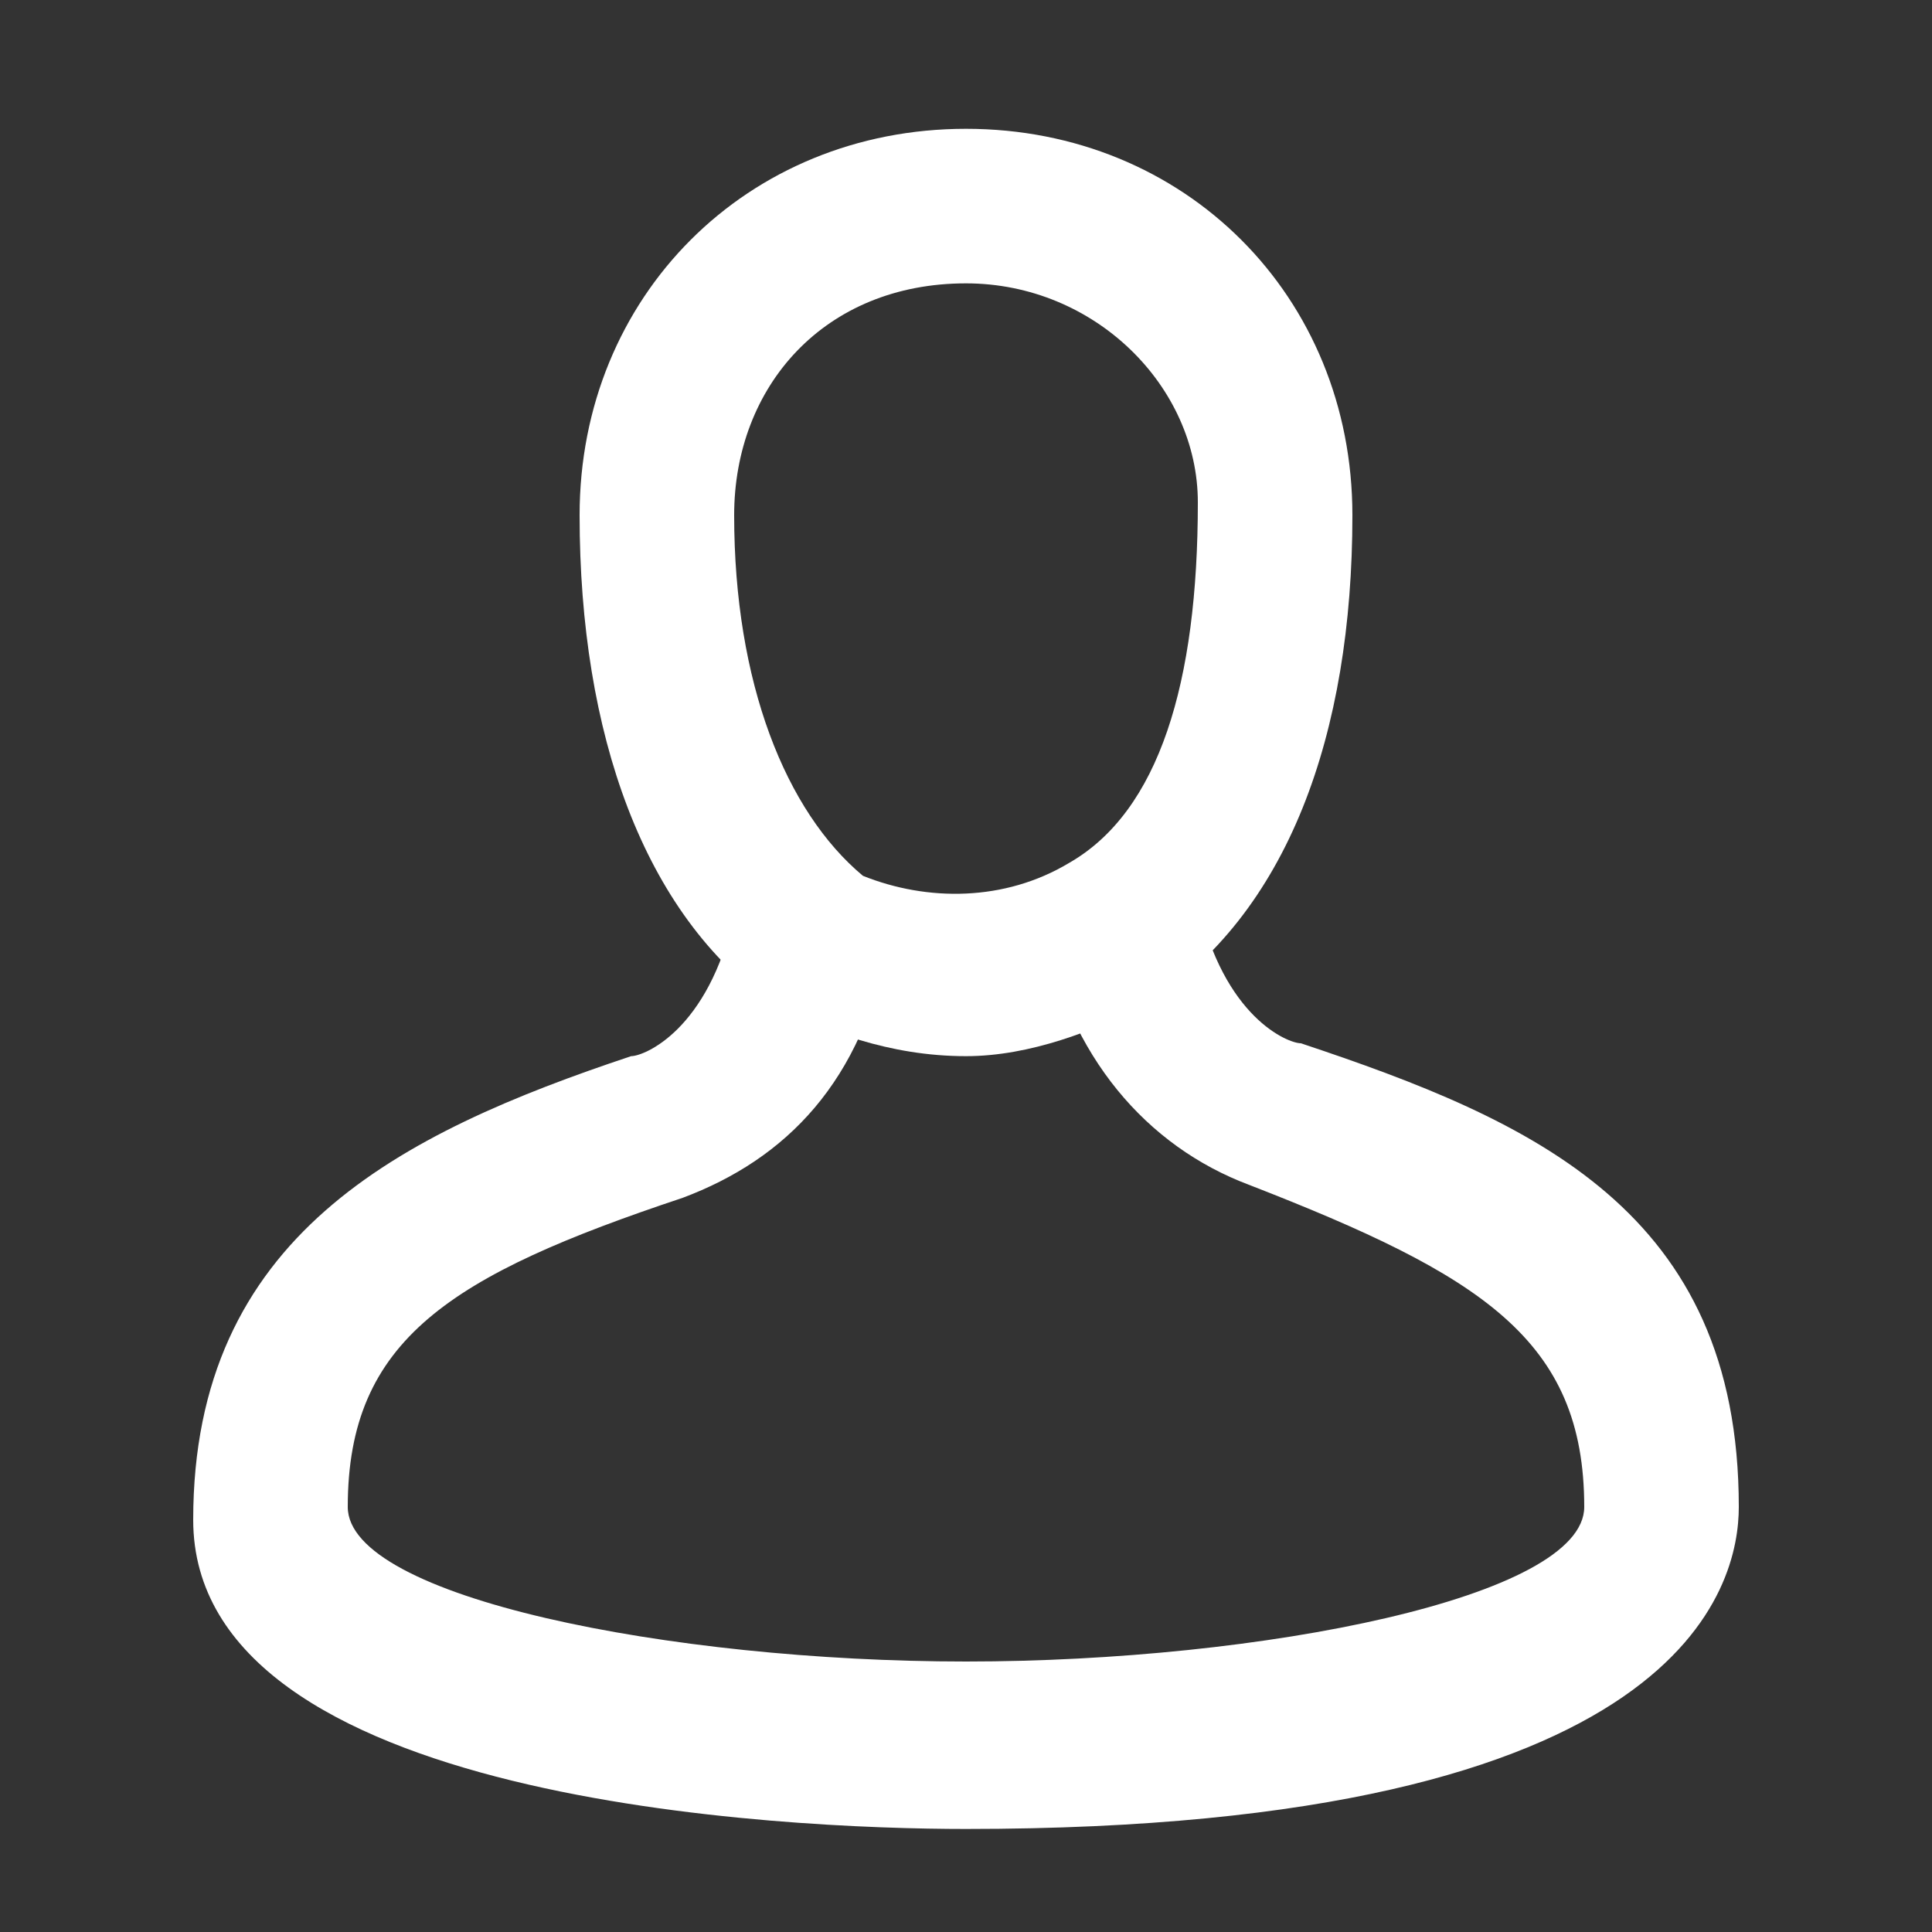
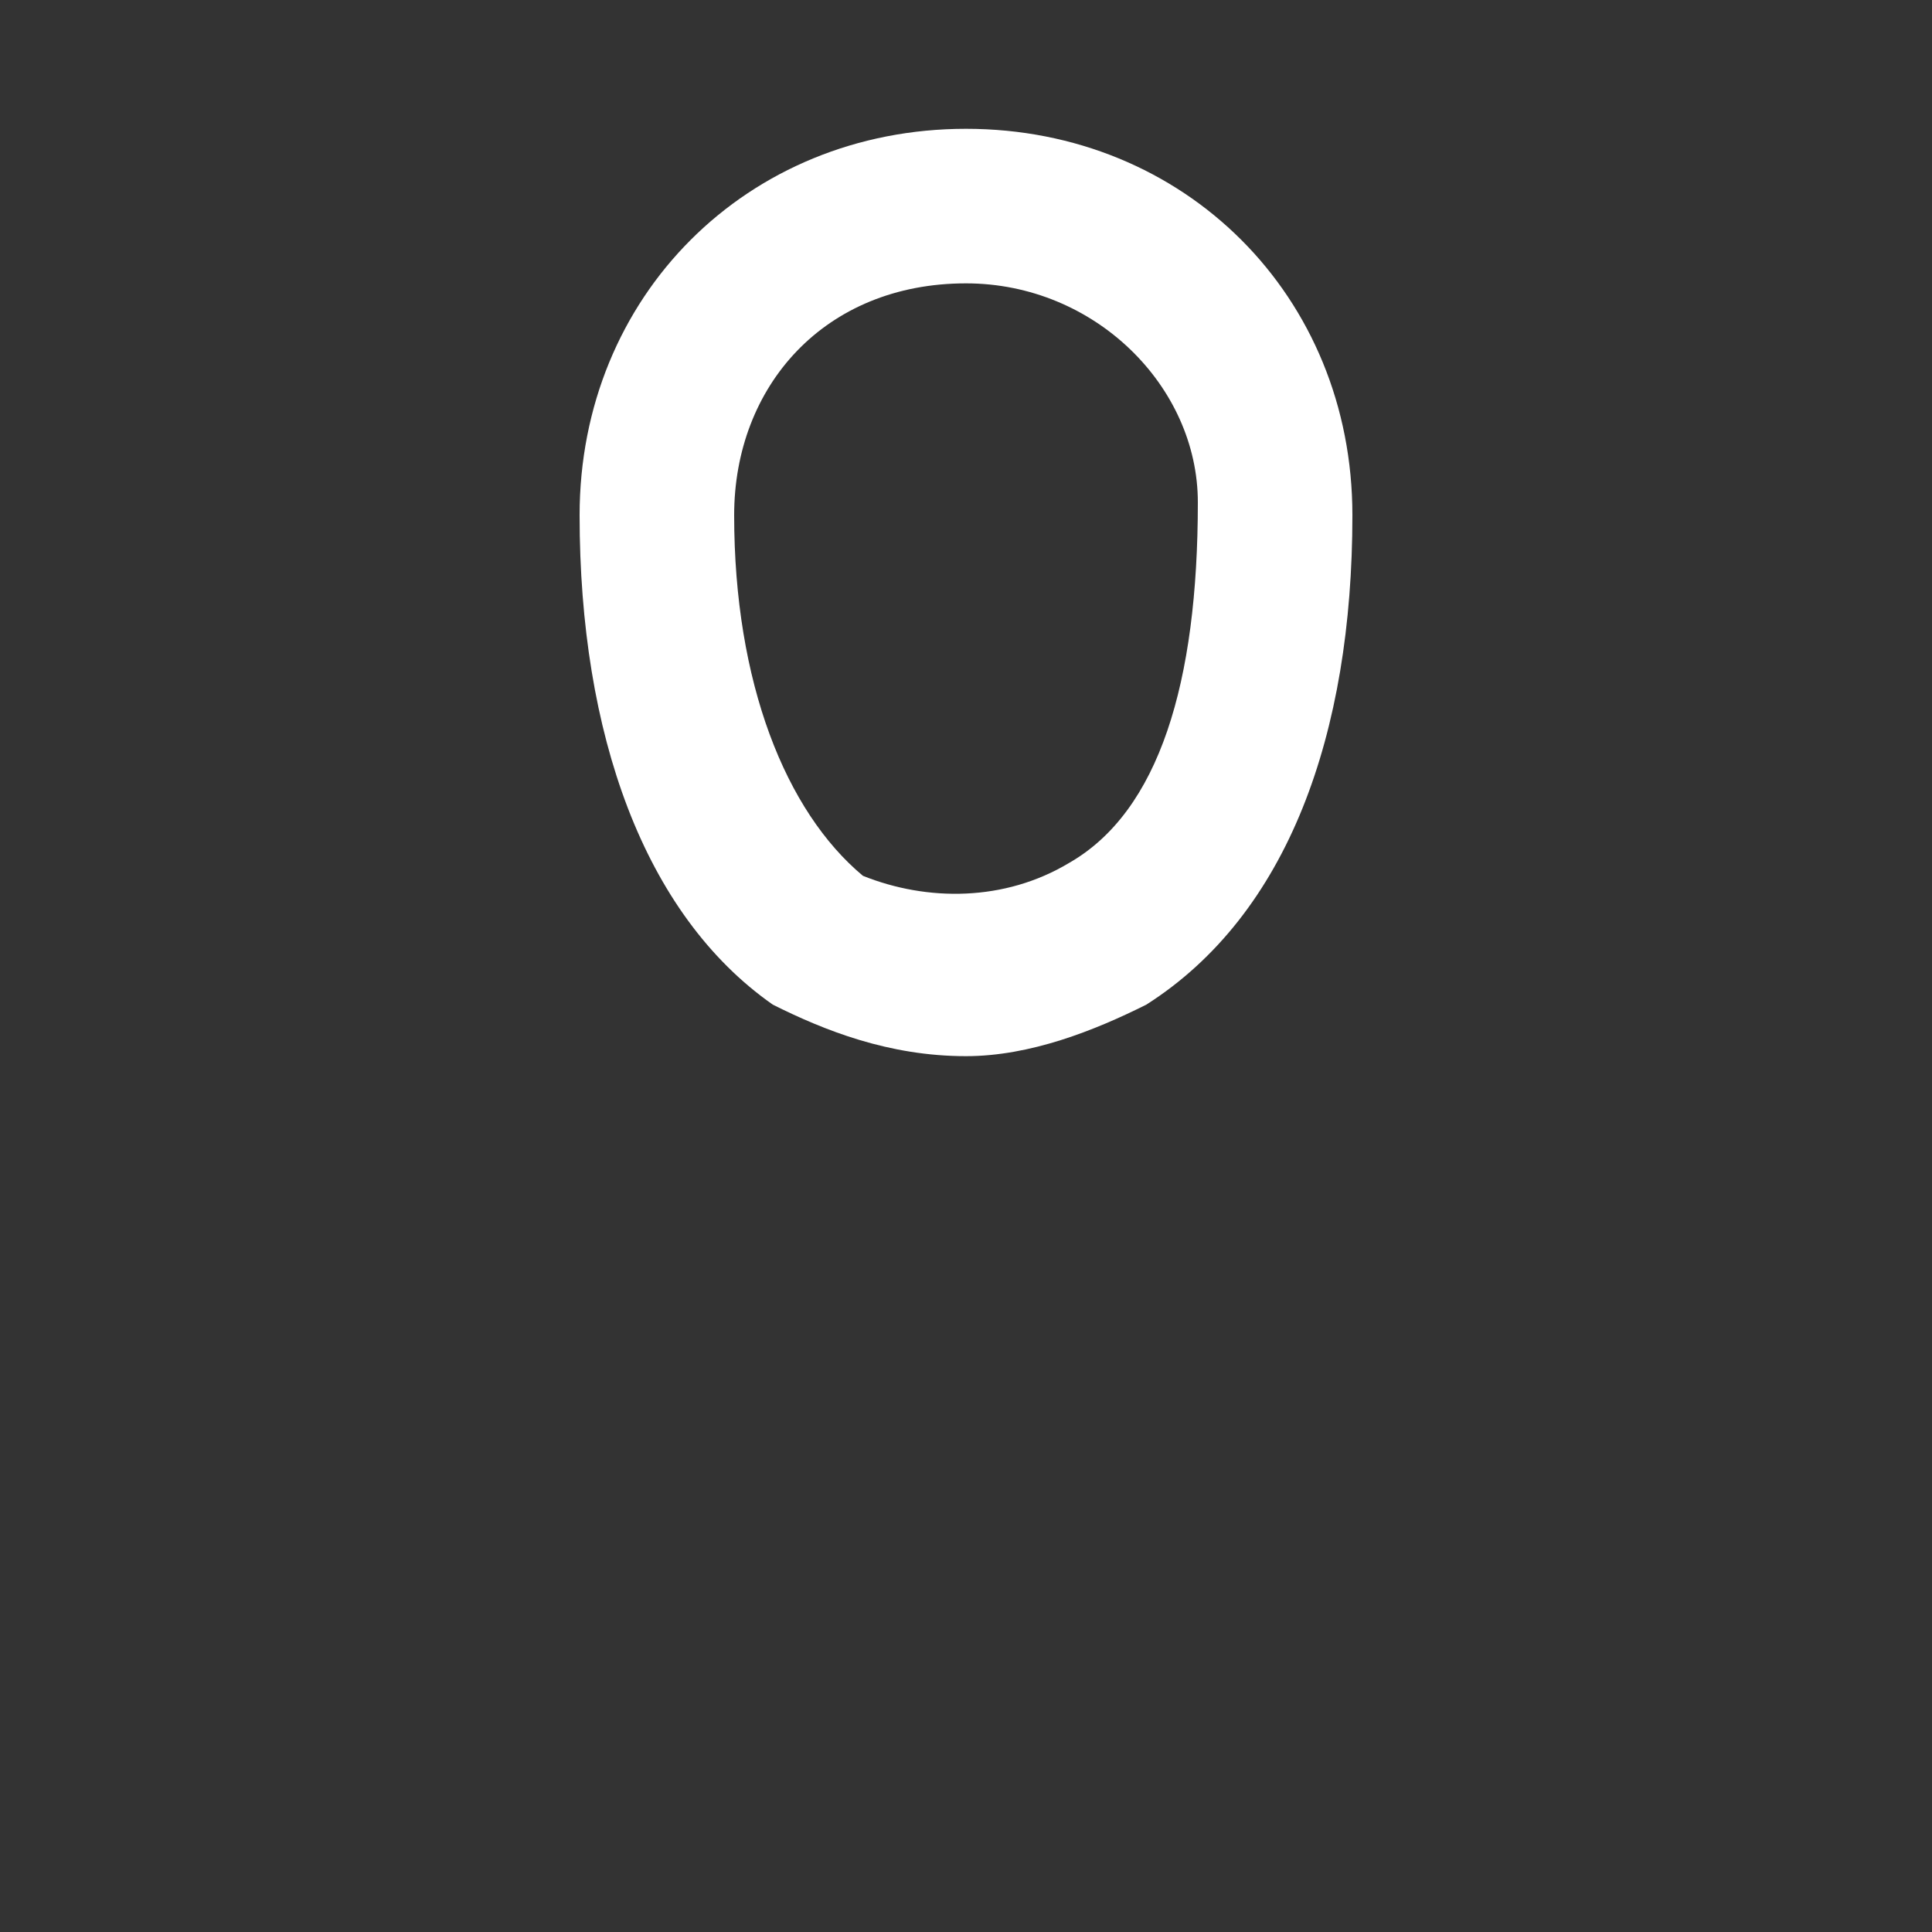
<svg xmlns="http://www.w3.org/2000/svg" id="icon-recruit" viewBox="0 0 15 15">
  <rect x="0" y="0" width="15" height="15" fill="#333333" stroke="none" />
  <style>.st0{fill:#fff}</style>
  <path class="st0" d="M7.5 8.2c-.6 0-1.1-.2-1.5-.4C5 7.1 4.5 5.7 4.5 4s1.3-3 3-3 3 1.3 3 3-.5 3.1-1.6 3.8c-.4.2-.9.4-1.4.4zm0-6C6.4 2.2 5.7 3 5.7 4c0 1.3.4 2.3 1 2.8.5.2 1.1.2 1.6-.1.7-.4 1-1.4 1-2.8 0-.9-.8-1.7-1.8-1.7z" />
-   <path class="st0" d="M7.5 14.2c-1.4 0-6-.2-6-2.4s1.6-3 3.4-3.6c.1 0 .6-.2.8-1.1l1.2.2c-.2 1.1-.8 1.7-1.6 2-1.8.6-2.6 1.1-2.6 2.4 0 .7 2.5 1.2 4.8 1.2s4.8-.5 4.8-1.2c0-1.3-.8-1.8-2.6-2.5-.8-.3-1.4-1-1.6-2L9.3 7c.2.9.7 1.1.8 1.1 1.8.6 3.4 1.3 3.4 3.6 0 .6-.4 2.5-6 2.5z" />
</svg>